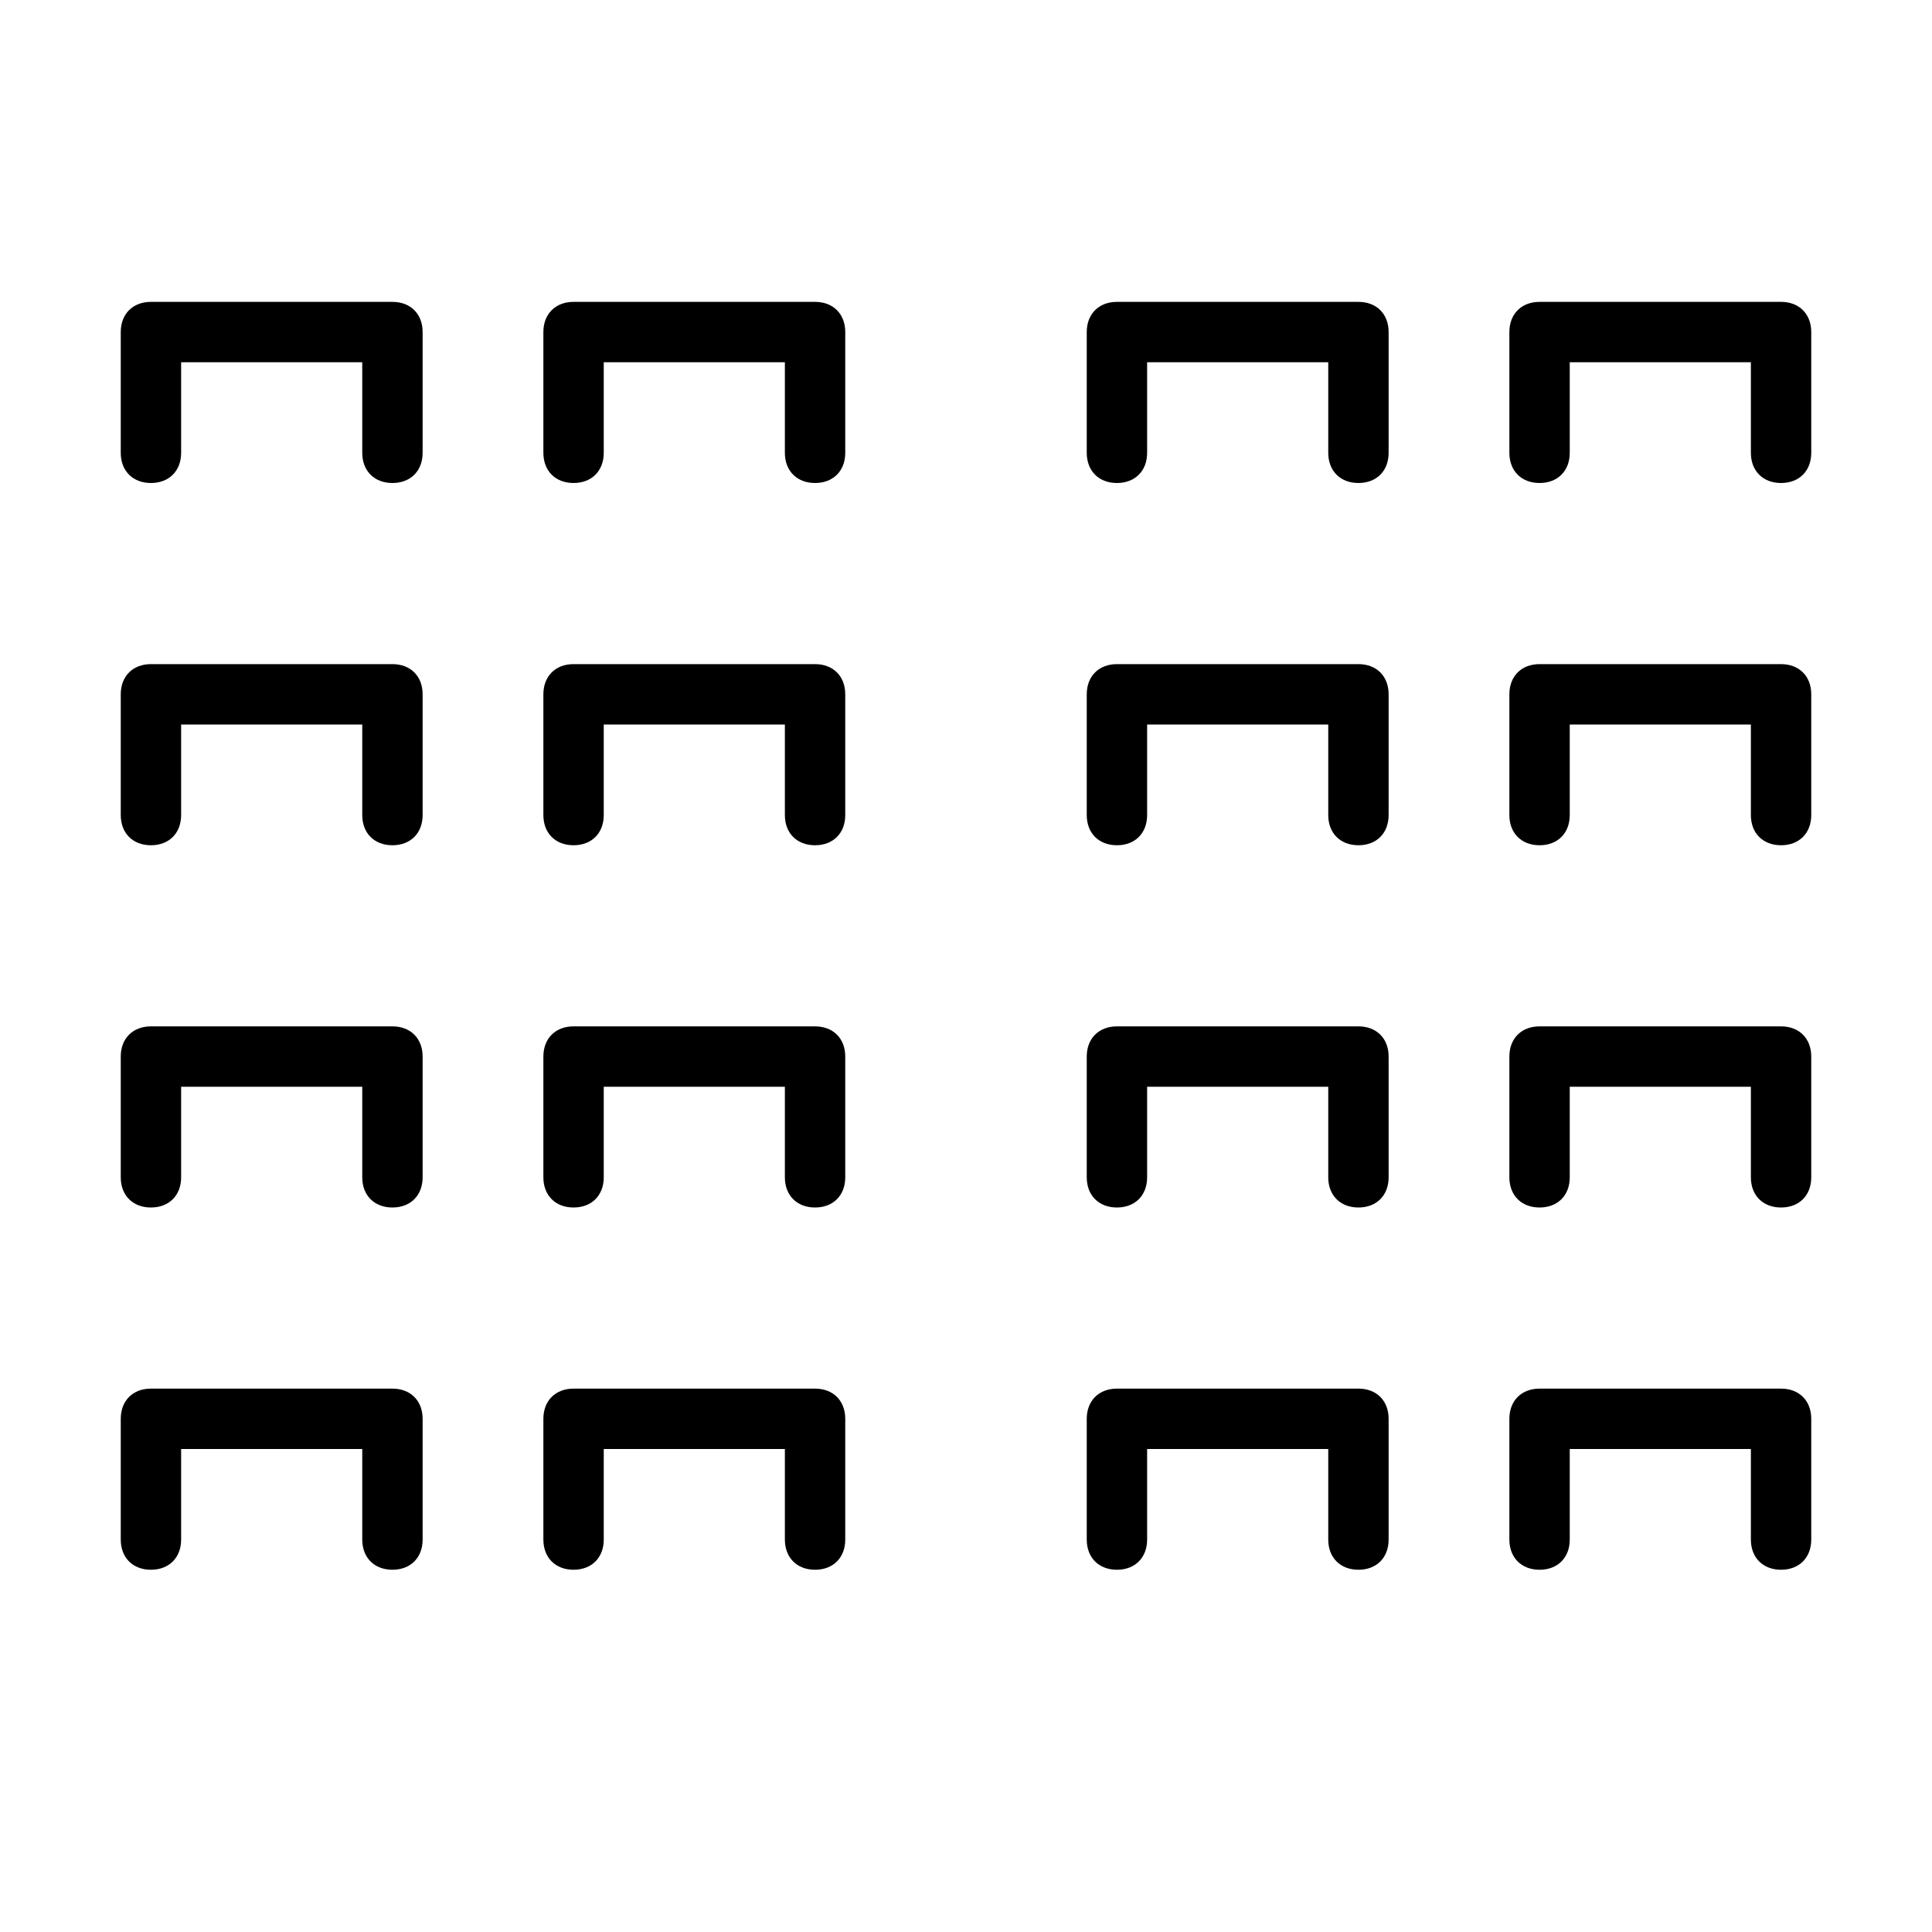
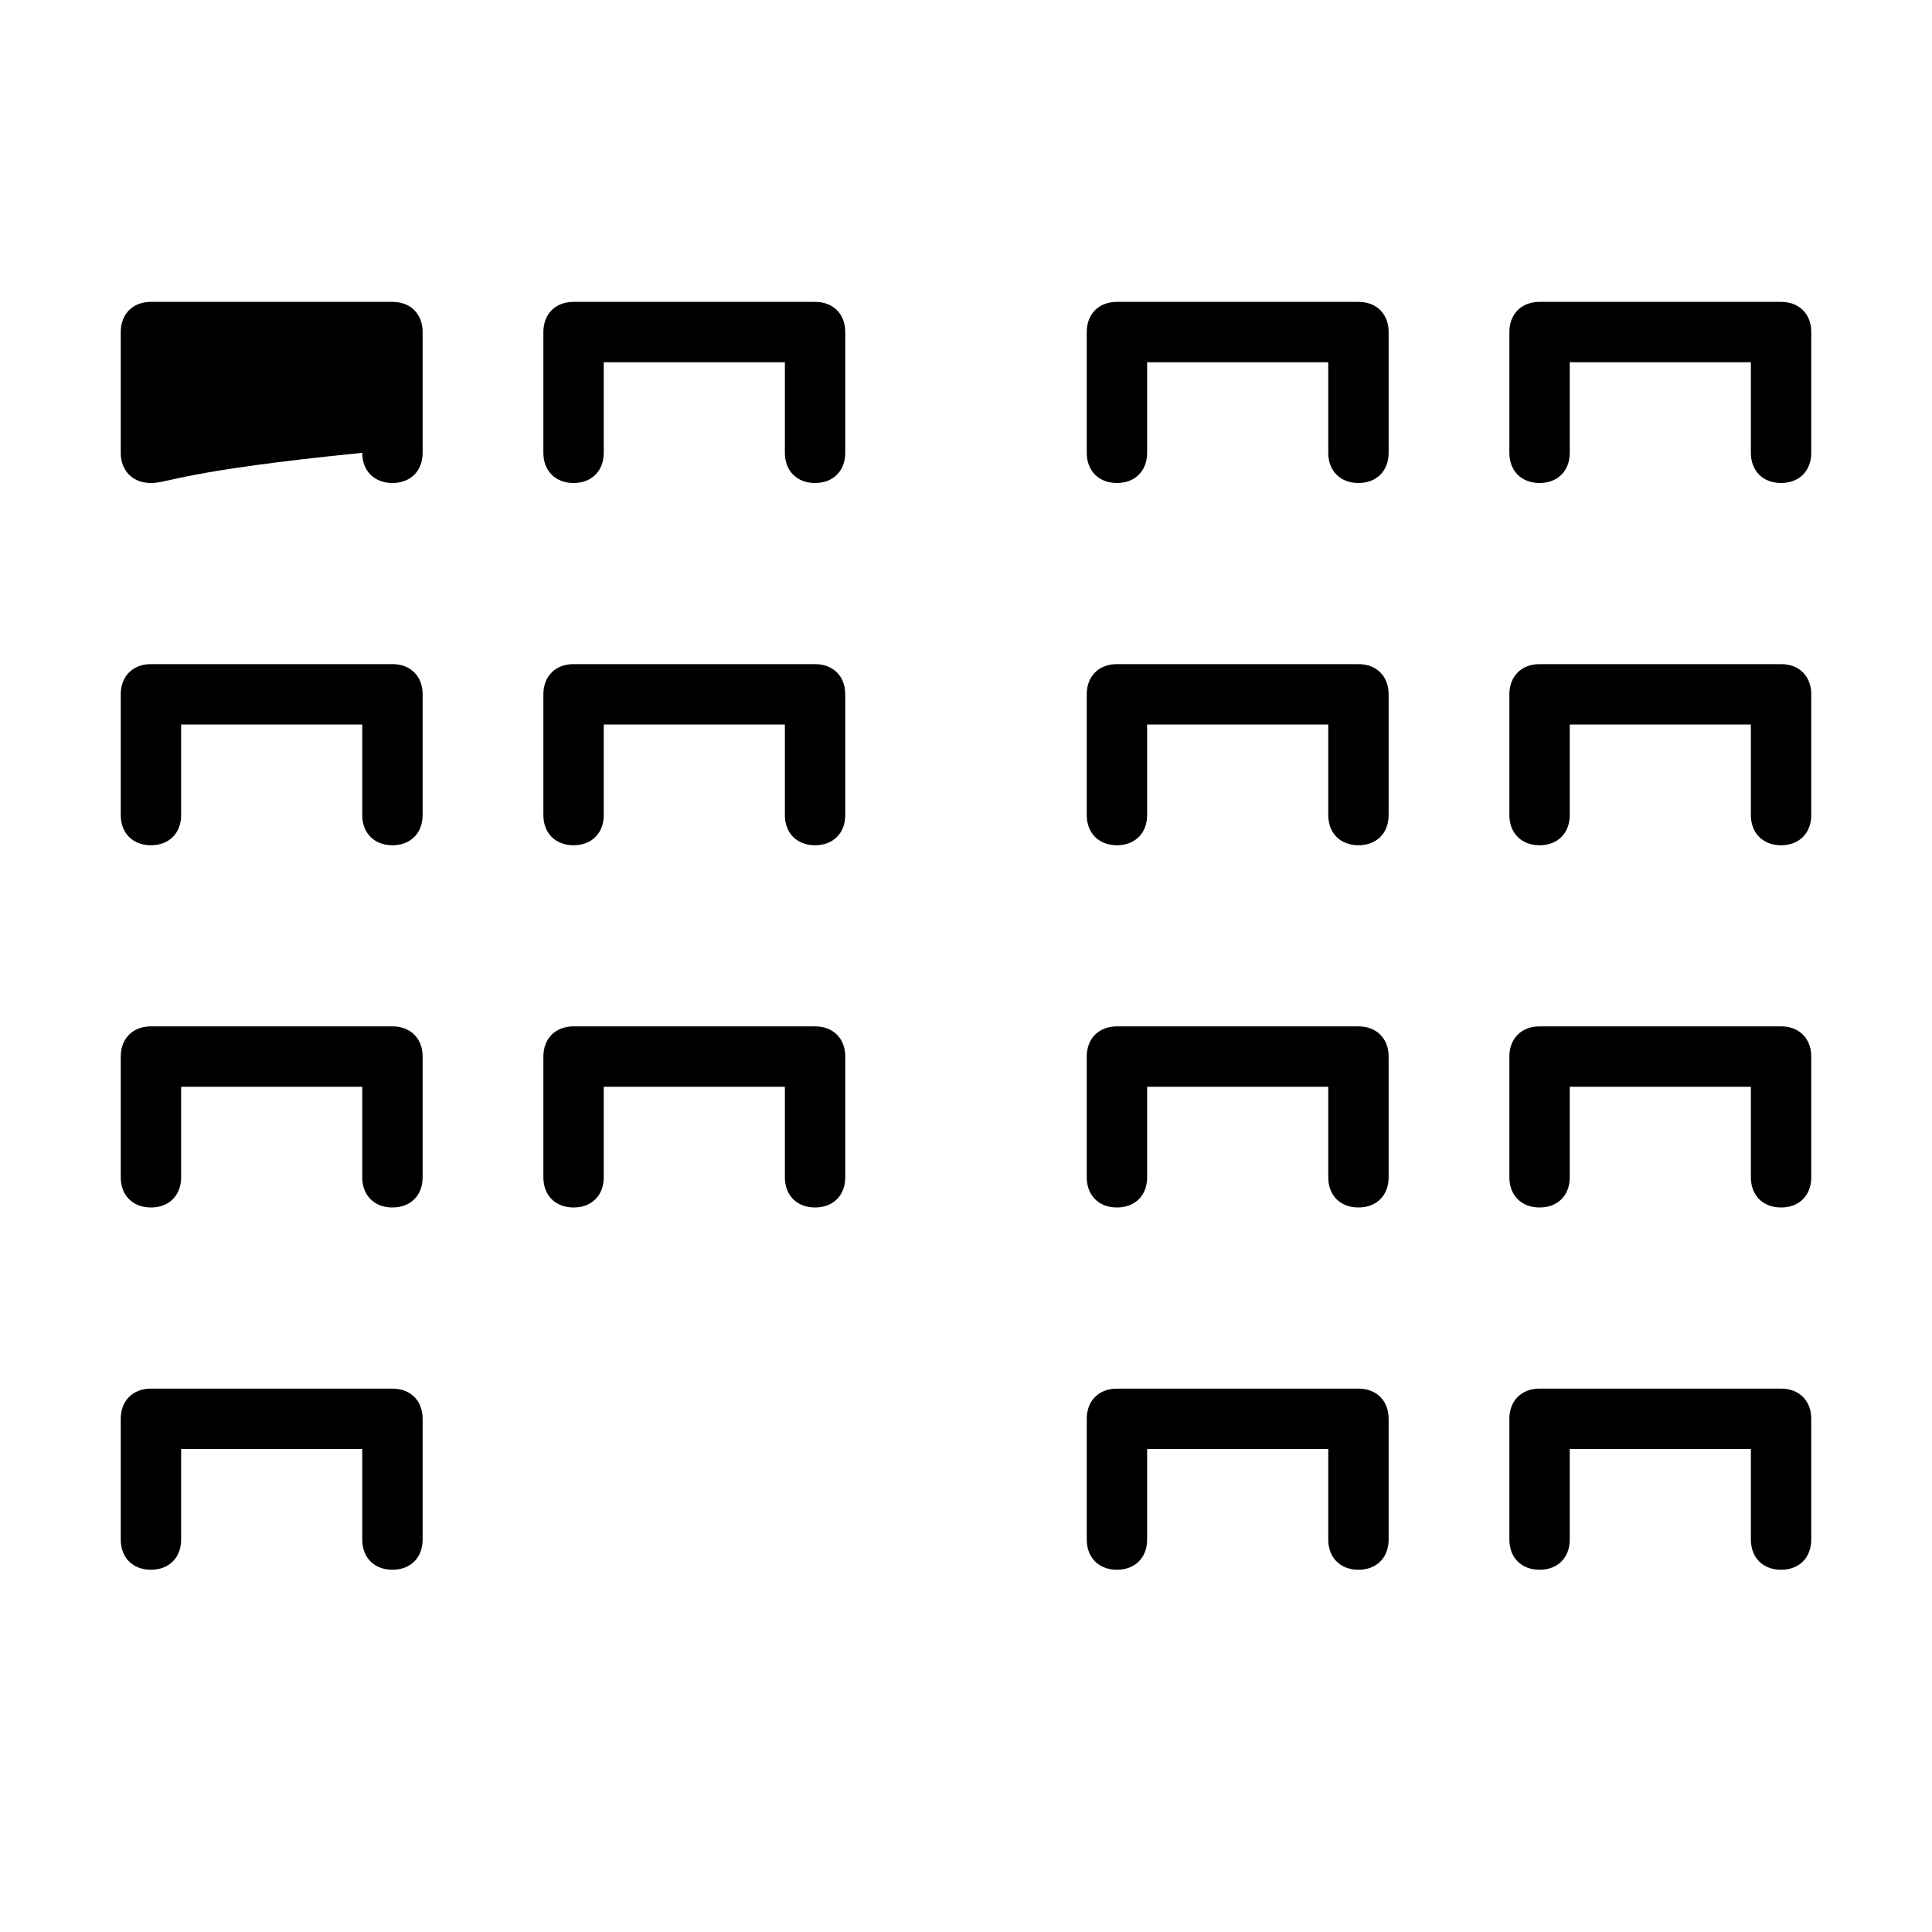
<svg xmlns="http://www.w3.org/2000/svg" version="1.1" id="Laag_1" x="0px" y="0px" viewBox="0 0 32 32" style="enable-background:new 0 0 32 32;" xml:space="preserve">
  <style type="text/css">
	.st0{fill:none;stroke:#000000;stroke-linecap:round;stroke-linejoin:round;stroke-miterlimit:10;}
	.st1{fill:none;stroke:#000000;stroke-width:0.99;stroke-linecap:round;stroke-linejoin:round;stroke-miterlimit:10;}
</style>
  <g>
    <path d="M14,5.5v2C14,7.8,13.8,8,13.5,8S13,7.8,13,7.5V6h-3v1.5C10,7.8,9.8,8,9.5,8S9,7.8,9,7.5v-2C9,5.2,9.2,5,9.5,5h4   C13.8,5,14,5.2,14,5.5z" />
  </g>
  <g>
-     <path d="M7,5.5v2C7,7.8,6.8,8,6.5,8S6,7.8,6,7.5V6H3v1.5C3,7.8,2.8,8,2.5,8S2,7.8,2,7.5v-2C2,5.2,2.2,5,2.5,5h4C6.8,5,7,5.2,7,5.5z   " />
+     <path d="M7,5.5v2C7,7.8,6.8,8,6.5,8S6,7.8,6,7.5V6v1.5C3,7.8,2.8,8,2.5,8S2,7.8,2,7.5v-2C2,5.2,2.2,5,2.5,5h4C6.8,5,7,5.2,7,5.5z   " />
  </g>
  <g>
    <path d="M30,5.5v2C30,7.8,29.8,8,29.5,8S29,7.8,29,7.5V6h-3v1.5C26,7.8,25.8,8,25.5,8S25,7.8,25,7.5v-2C25,5.2,25.2,5,25.5,5h4   C29.8,5,30,5.2,30,5.5z" />
  </g>
  <g>
    <path d="M23,5.5v2C23,7.8,22.8,8,22.5,8S22,7.8,22,7.5V6h-3v1.5C19,7.8,18.8,8,18.5,8S18,7.8,18,7.5v-2C18,5.2,18.2,5,18.5,5h4   C22.8,5,23,5.2,23,5.5z" />
  </g>
  <g>
    <path d="M14,11.5v2c0,0.3-0.2,0.5-0.5,0.5S13,13.8,13,13.5V12h-3v1.5c0,0.3-0.2,0.5-0.5,0.5S9,13.8,9,13.5v-2C9,11.2,9.2,11,9.5,11   h4C13.8,11,14,11.2,14,11.5z" />
  </g>
  <g>
    <path d="M7,11.5v2C7,13.8,6.8,14,6.5,14S6,13.8,6,13.5V12H3v1.5C3,13.8,2.8,14,2.5,14S2,13.8,2,13.5v-2C2,11.2,2.2,11,2.5,11h4   C6.8,11,7,11.2,7,11.5z" />
  </g>
  <g>
    <path d="M30,11.5v2c0,0.3-0.2,0.5-0.5,0.5S29,13.8,29,13.5V12h-3v1.5c0,0.3-0.2,0.5-0.5,0.5S25,13.8,25,13.5v-2   c0-0.3,0.2-0.5,0.5-0.5h4C29.8,11,30,11.2,30,11.5z" />
  </g>
  <g>
    <path d="M23,11.5v2c0,0.3-0.2,0.5-0.5,0.5S22,13.8,22,13.5V12h-3v1.5c0,0.3-0.2,0.5-0.5,0.5S18,13.8,18,13.5v-2   c0-0.3,0.2-0.5,0.5-0.5h4C22.8,11,23,11.2,23,11.5z" />
  </g>
  <g>
    <path d="M14,17.5v2c0,0.3-0.2,0.5-0.5,0.5S13,19.8,13,19.5V18h-3v1.5c0,0.3-0.2,0.5-0.5,0.5S9,19.8,9,19.5v-2C9,17.2,9.2,17,9.5,17   h4C13.8,17,14,17.2,14,17.5z" />
  </g>
  <g>
    <path d="M7,17.5v2C7,19.8,6.8,20,6.5,20S6,19.8,6,19.5V18H3v1.5C3,19.8,2.8,20,2.5,20S2,19.8,2,19.5v-2C2,17.2,2.2,17,2.5,17h4   C6.8,17,7,17.2,7,17.5z" />
  </g>
  <g>
    <path d="M30,17.5v2c0,0.3-0.2,0.5-0.5,0.5S29,19.8,29,19.5V18h-3v1.5c0,0.3-0.2,0.5-0.5,0.5S25,19.8,25,19.5v-2   c0-0.3,0.2-0.5,0.5-0.5h4C29.8,17,30,17.2,30,17.5z" />
  </g>
  <g>
    <path d="M23,17.5v2c0,0.3-0.2,0.5-0.5,0.5S22,19.8,22,19.5V18h-3v1.5c0,0.3-0.2,0.5-0.5,0.5S18,19.8,18,19.5v-2   c0-0.3,0.2-0.5,0.5-0.5h4C22.8,17,23,17.2,23,17.5z" />
  </g>
  <g>
-     <path d="M14,23.5v2c0,0.3-0.2,0.5-0.5,0.5S13,25.8,13,25.5V24h-3v1.5c0,0.3-0.2,0.5-0.5,0.5S9,25.8,9,25.5v-2C9,23.2,9.2,23,9.5,23   h4C13.8,23,14,23.2,14,23.5z" />
-   </g>
+     </g>
  <g>
    <path d="M7,23.5v2C7,25.8,6.8,26,6.5,26S6,25.8,6,25.5V24H3v1.5C3,25.8,2.8,26,2.5,26S2,25.8,2,25.5v-2C2,23.2,2.2,23,2.5,23h4   C6.8,23,7,23.2,7,23.5z" />
  </g>
  <g>
    <path d="M30,23.5v2c0,0.3-0.2,0.5-0.5,0.5S29,25.8,29,25.5V24h-3v1.5c0,0.3-0.2,0.5-0.5,0.5S25,25.8,25,25.5v-2   c0-0.3,0.2-0.5,0.5-0.5h4C29.8,23,30,23.2,30,23.5z" />
  </g>
  <g>
    <path d="M23,23.5v2c0,0.3-0.2,0.5-0.5,0.5S22,25.8,22,25.5V24h-3v1.5c0,0.3-0.2,0.5-0.5,0.5S18,25.8,18,25.5v-2   c0-0.3,0.2-0.5,0.5-0.5h4C22.8,23,23,23.2,23,23.5z" />
  </g>
</svg>